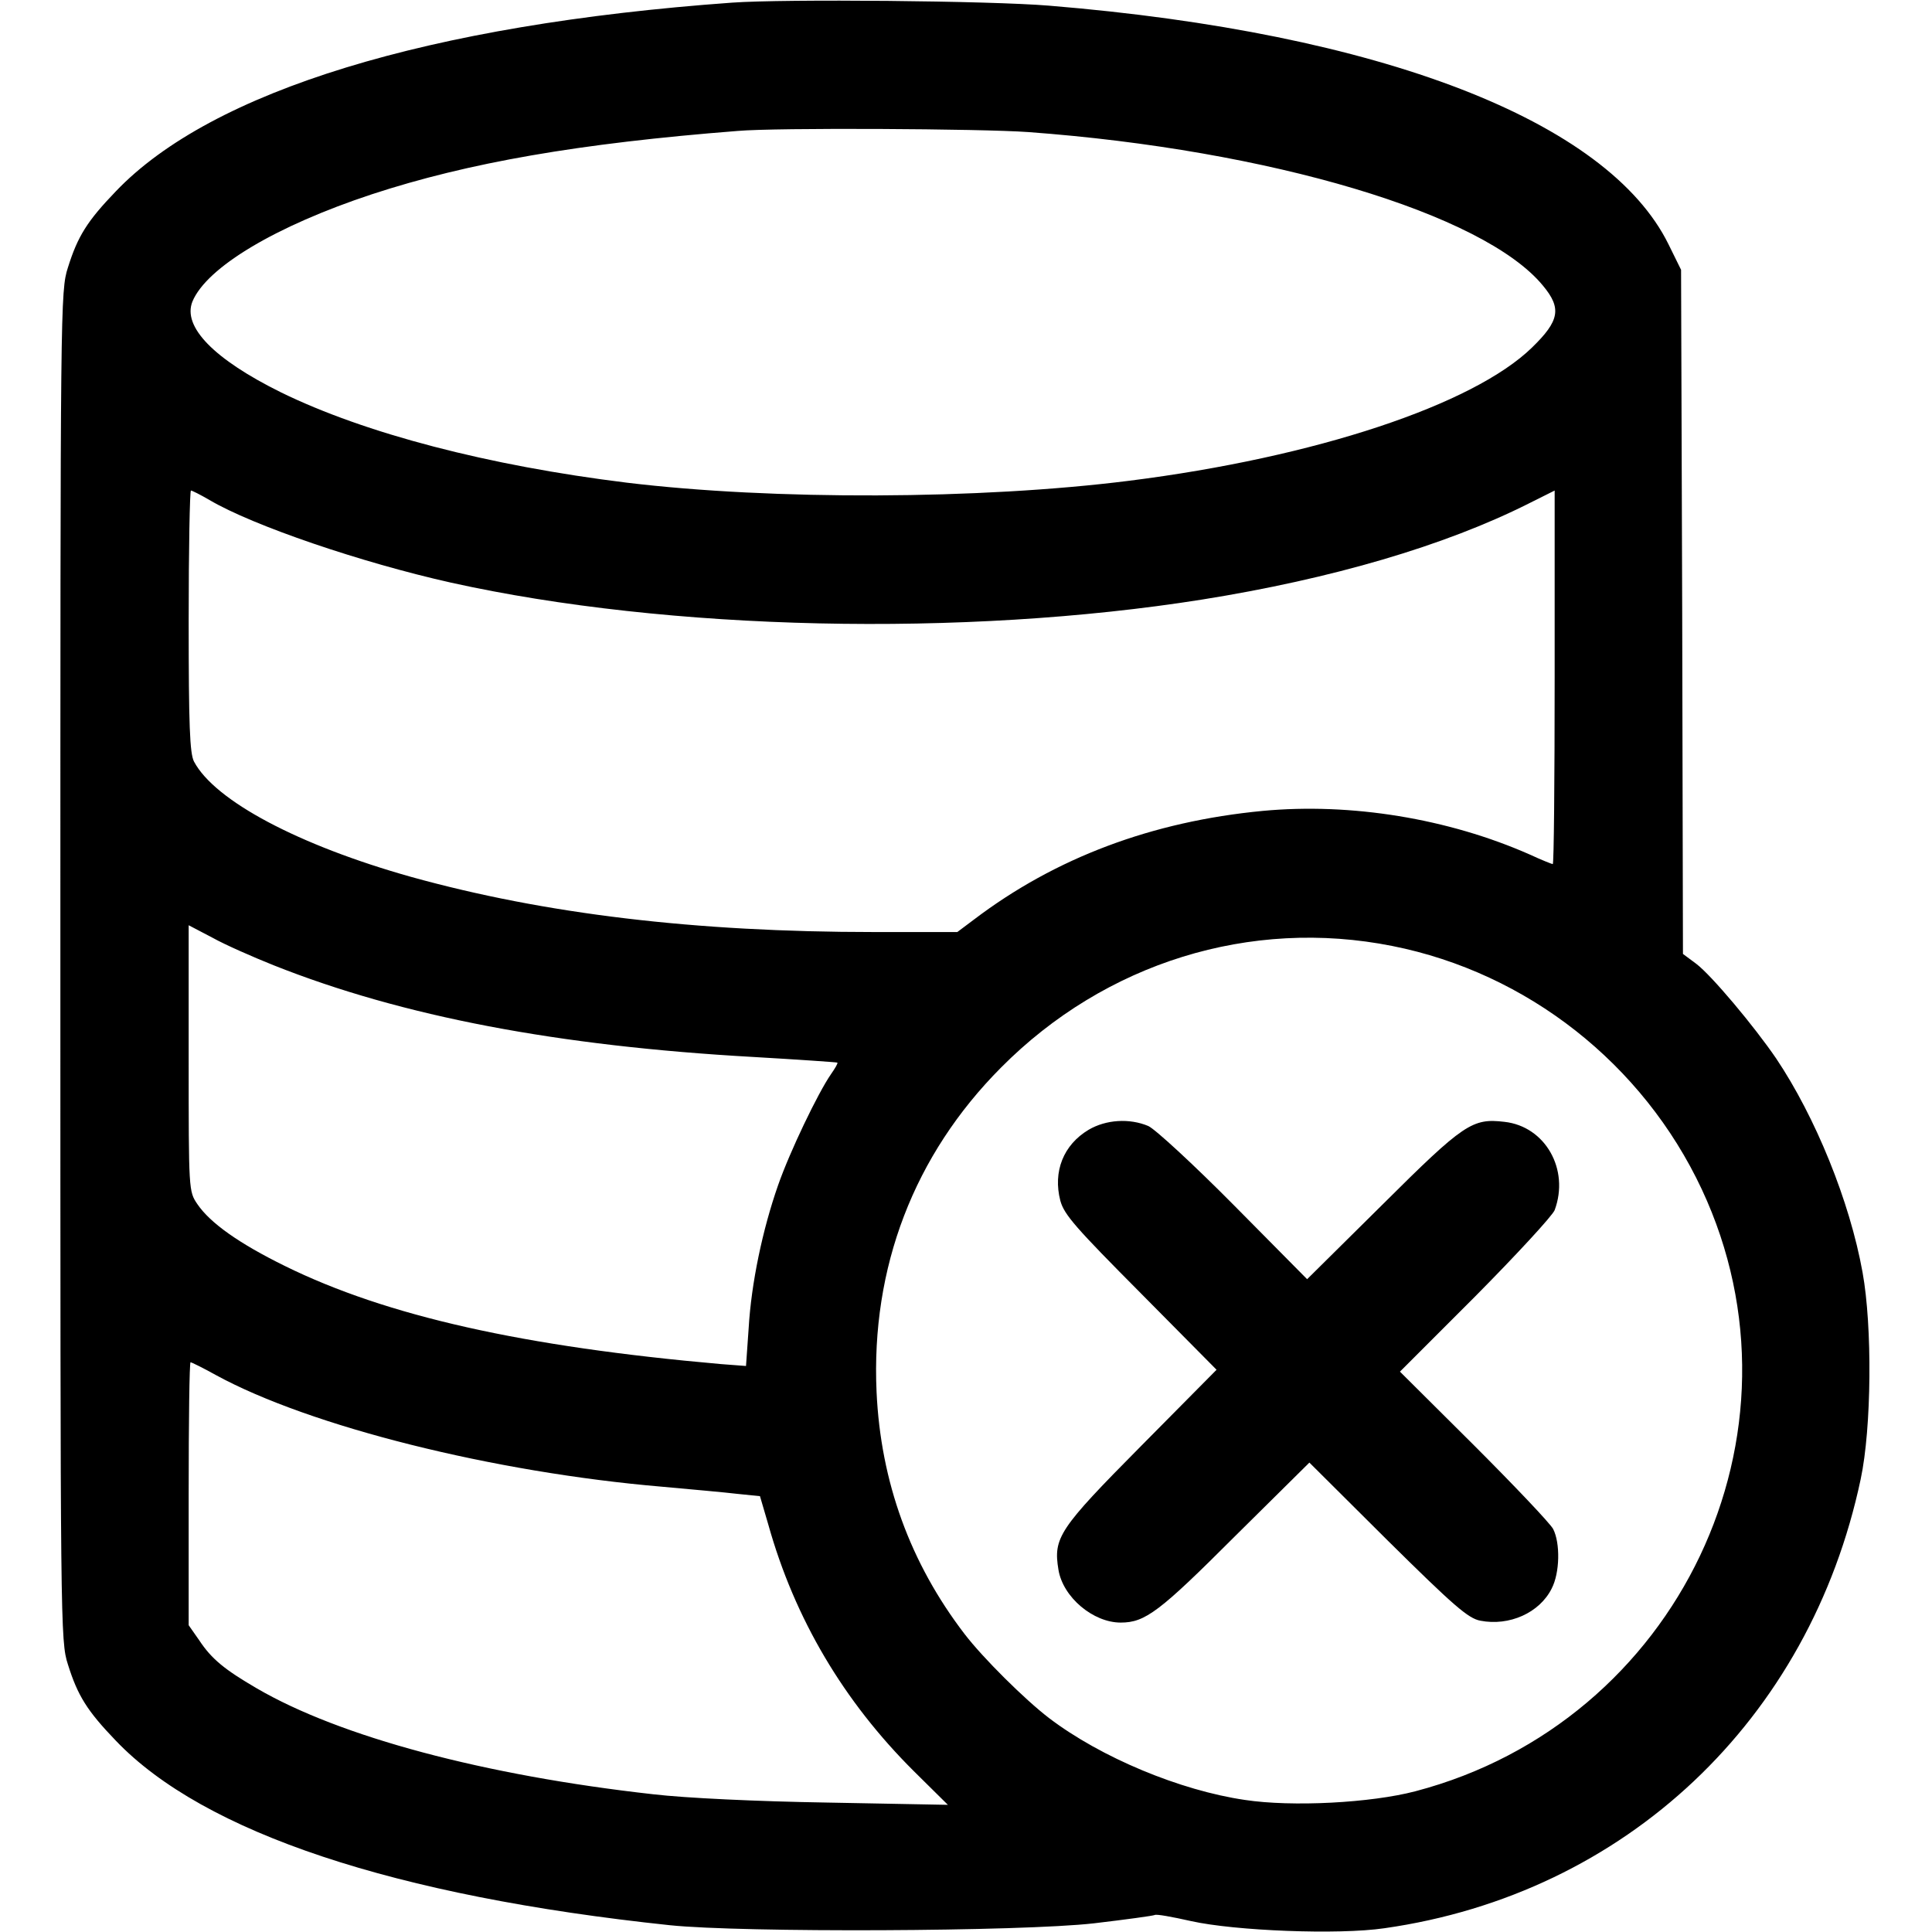
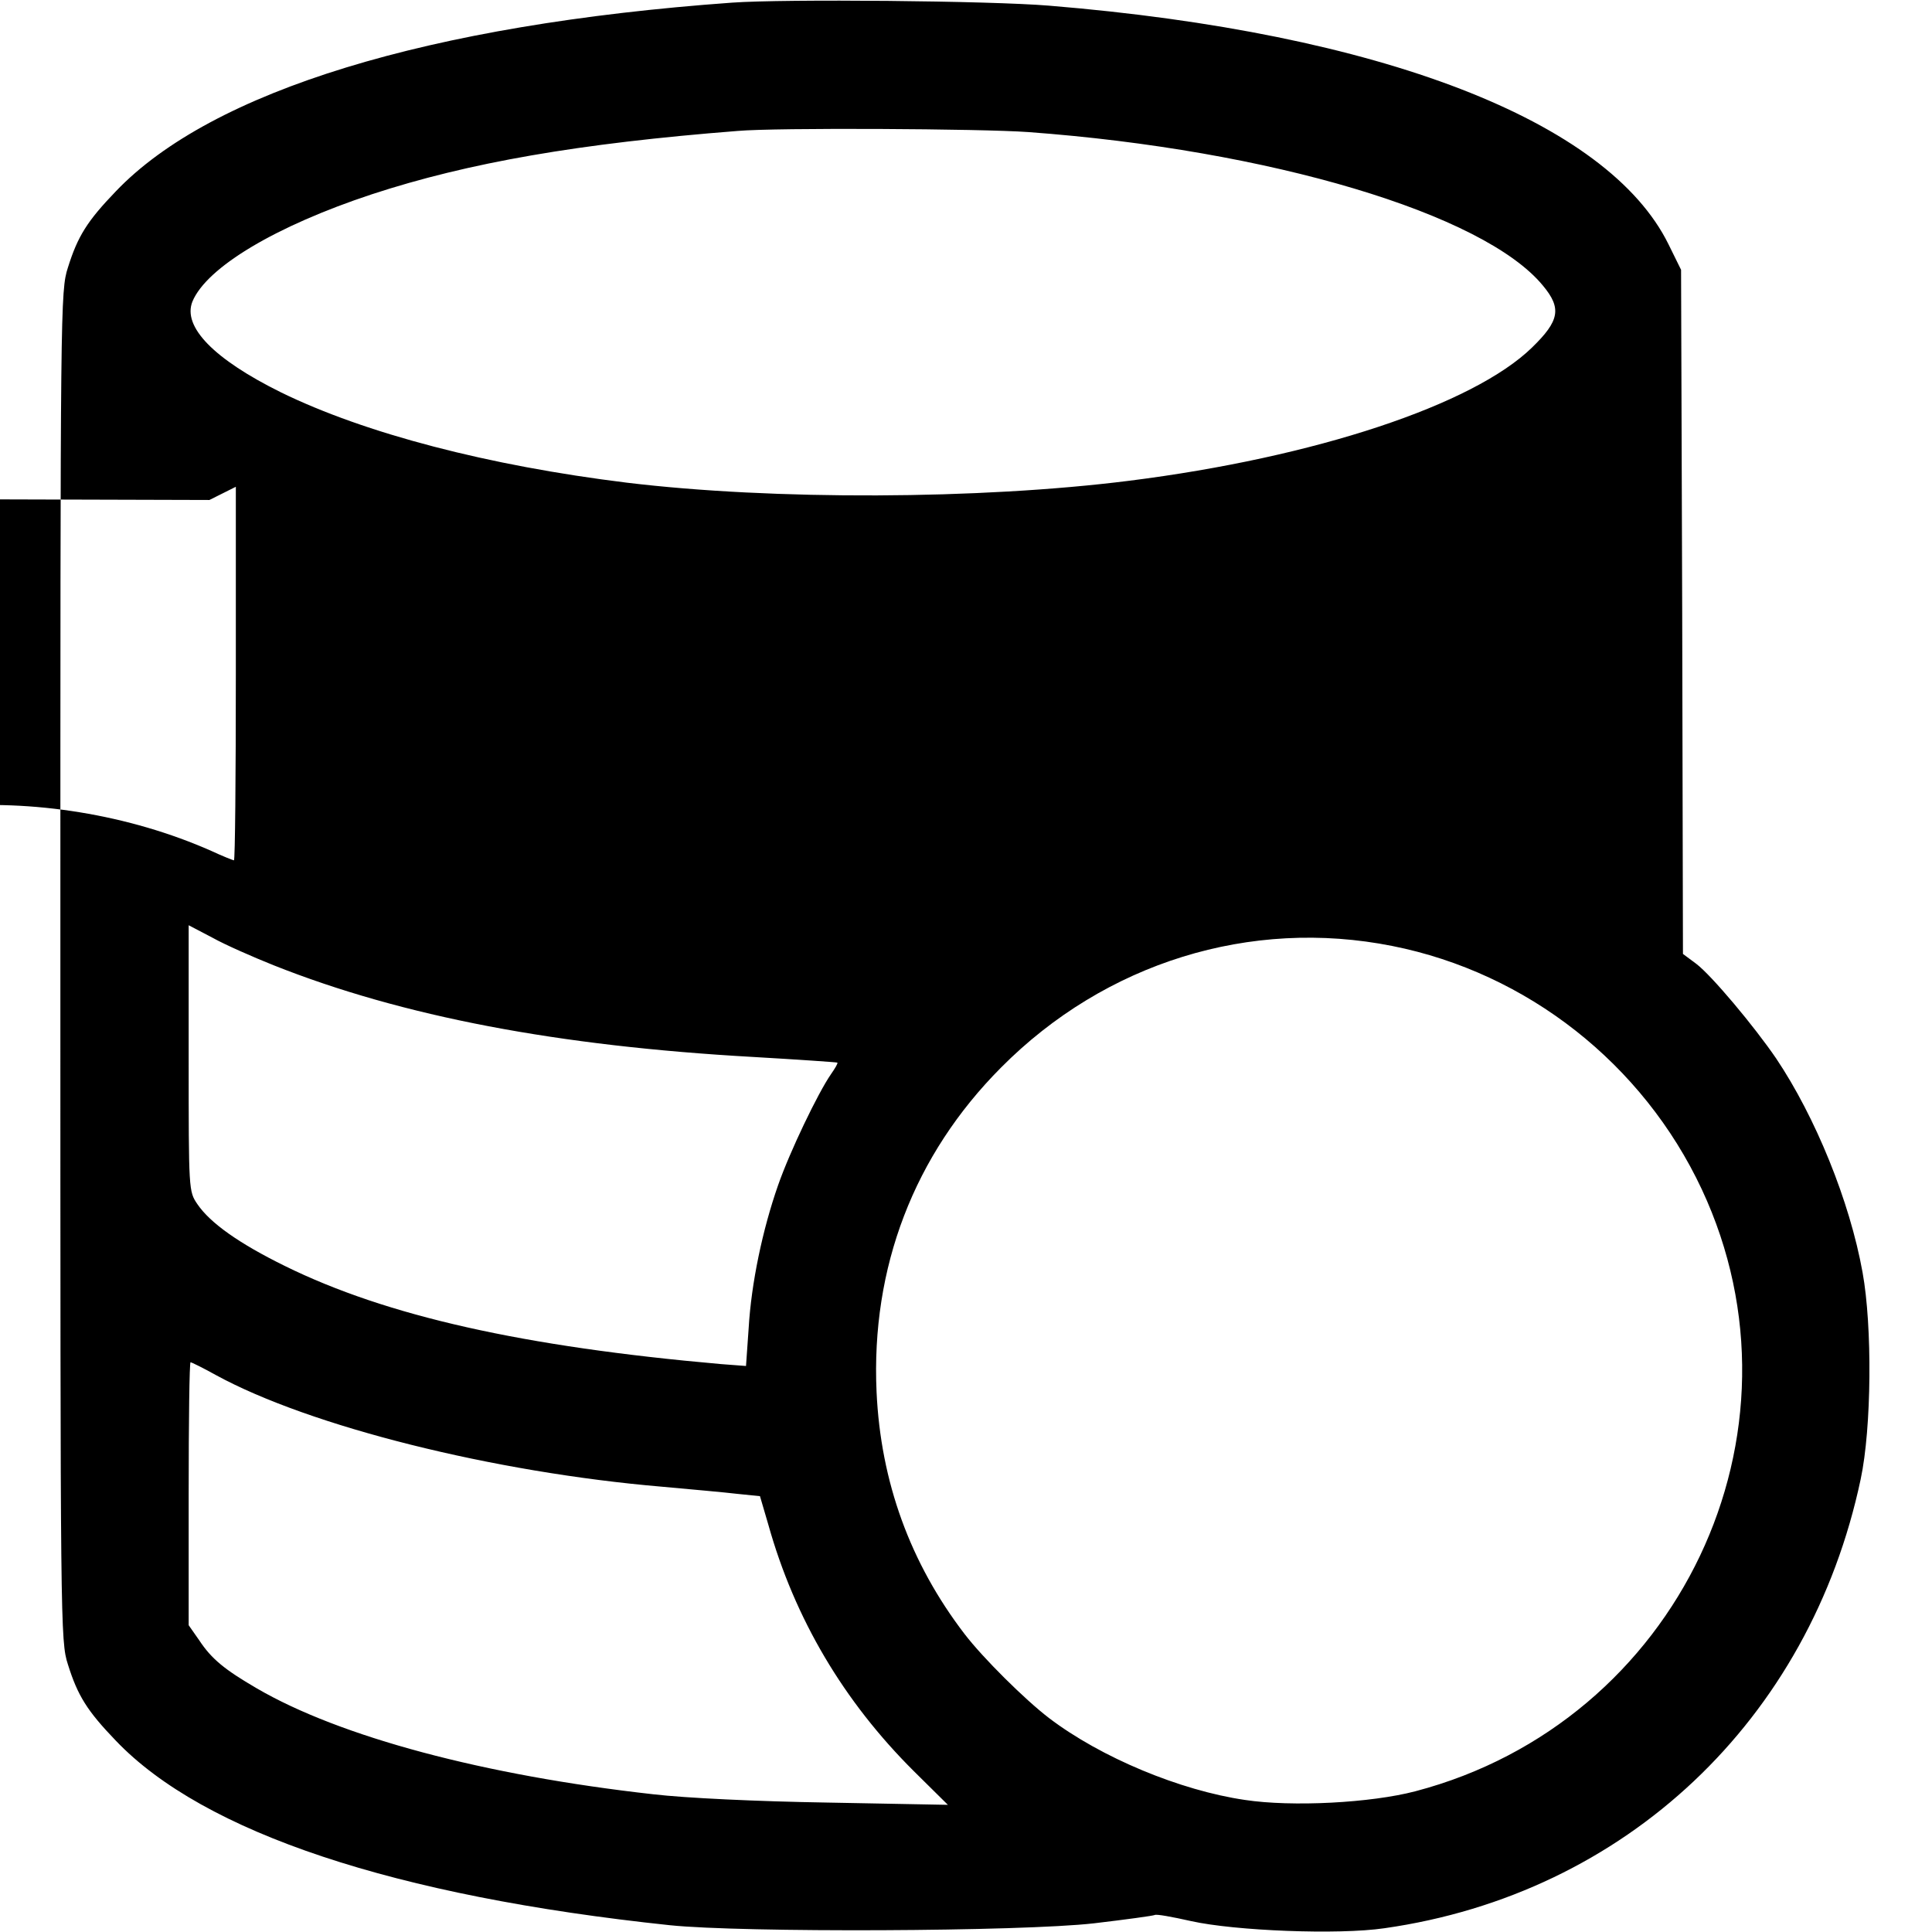
<svg xmlns="http://www.w3.org/2000/svg" version="1.0" width="512pt" height="512pt" viewBox="0 0 512 512" preserveAspectRatio="xMidYMid meet">
  <g transform="translate(0,512) scale(0.1,-0.1)" fill="#000000" stroke="none">
-     <path d="M1940 5113 c-805 -58 -1379 -234 -1633 -500 -76 -79 -101 -119 -127 -202 -20 -62 -20 -96 -20 -1851 0 -1755 0 -1789 20 -1851 26 -83 51 -123 127 -202 233 -244 739 -412 1468 -489 192 -20 931 -17 1124 5 85 10 157 20 161 22 4 3 47 -5 96 -16 116 -26 391 -37 513 -19 639 91 1127 552 1262 1190 29 136 31 405 5 548 -34 189 -125 412 -229 567 -58 85 -171 220 -212 251 l-35 26 -2 907 -3 906 -33 67 c-161 328 -764 561 -1642 633 -157 13 -701 18 -840 8z m785 -343 c640 -47 1207 -216 1364 -407 50 -60 44 -93 -29 -164 -156 -152 -575 -291 -1067 -353 -396 -50 -945 -52 -1333 -5 -365 45 -692 130 -915 239 -178 88 -262 174 -235 241 38 91 221 200 475 284 256 84 549 135 970 168 102 9 645 6 770 -3z m-2170 -975 c115 -68 403 -166 640 -219 577 -128 1359 -145 1990 -45 345 55 644 143 865 254 l70 35 0 -495 c0 -272 -2 -495 -5 -495 -2 0 -30 11 -60 25 -217 96 -475 138 -709 116 -293 -28 -549 -124 -765 -288 l-44 -33 -221 0 c-474 0 -873 48 -1226 146 -299 84 -521 202 -576 306 -11 22 -14 94 -14 373 0 190 3 345 6 345 3 0 25 -11 49 -25z m170 -1233 c342 -136 754 -214 1270 -243 121 -7 222 -14 224 -15 2 -2 -6 -15 -17 -31 -34 -49 -109 -205 -140 -294 -41 -117 -71 -259 -78 -379 l-7 -100 -66 5 c-523 46 -886 127 -1156 260 -122 60 -198 114 -232 164 -23 34 -23 36 -23 386 l0 353 63 -33 c34 -19 107 -51 162 -73z m2965 51 c357 -71 664 -312 820 -645 302 -646 -62 -1412 -759 -1595 -118 -31 -327 -42 -452 -23 -171 25 -381 112 -519 217 -64 49 -175 159 -224 223 -144 188 -222 403 -233 641 -15 330 99 628 330 860 276 278 661 397 1037 322z m-3118 -1137 c249 -136 736 -258 1183 -296 77 -7 167 -15 200 -19 l59 -6 22 -75 c70 -250 200 -469 386 -654 l90 -89 -319 6 c-187 3 -377 12 -462 22 -447 50 -830 152 -1051 281 -84 49 -119 77 -152 127 l-28 40 0 349 c0 191 2 348 5 348 2 0 33 -15 67 -34z" />
-     <path d="M2885 2126 c-67 -40 -95 -111 -75 -188 10 -37 41 -72 213 -245 l201 -203 -201 -203 c-217 -219 -232 -242 -218 -327 12 -73 92 -140 165 -140 65 0 103 29 302 228 l198 196 207 -206 c176 -174 214 -207 246 -213 77 -15 157 21 189 85 22 42 23 121 4 158 -8 15 -103 115 -210 222 l-196 195 200 200 c109 110 204 213 210 228 40 108 -25 222 -133 234 -85 10 -107 -4 -322 -218 l-201 -199 -194 196 c-107 108 -209 202 -227 210 -50 21 -112 17 -158 -10z" />
+     <path d="M1940 5113 c-805 -58 -1379 -234 -1633 -500 -76 -79 -101 -119 -127 -202 -20 -62 -20 -96 -20 -1851 0 -1755 0 -1789 20 -1851 26 -83 51 -123 127 -202 233 -244 739 -412 1468 -489 192 -20 931 -17 1124 5 85 10 157 20 161 22 4 3 47 -5 96 -16 116 -26 391 -37 513 -19 639 91 1127 552 1262 1190 29 136 31 405 5 548 -34 189 -125 412 -229 567 -58 85 -171 220 -212 251 l-35 26 -2 907 -3 906 -33 67 c-161 328 -764 561 -1642 633 -157 13 -701 18 -840 8z m785 -343 c640 -47 1207 -216 1364 -407 50 -60 44 -93 -29 -164 -156 -152 -575 -291 -1067 -353 -396 -50 -945 -52 -1333 -5 -365 45 -692 130 -915 239 -178 88 -262 174 -235 241 38 91 221 200 475 284 256 84 549 135 970 168 102 9 645 6 770 -3z m-2170 -975 l70 35 0 -495 c0 -272 -2 -495 -5 -495 -2 0 -30 11 -60 25 -217 96 -475 138 -709 116 -293 -28 -549 -124 -765 -288 l-44 -33 -221 0 c-474 0 -873 48 -1226 146 -299 84 -521 202 -576 306 -11 22 -14 94 -14 373 0 190 3 345 6 345 3 0 25 -11 49 -25z m170 -1233 c342 -136 754 -214 1270 -243 121 -7 222 -14 224 -15 2 -2 -6 -15 -17 -31 -34 -49 -109 -205 -140 -294 -41 -117 -71 -259 -78 -379 l-7 -100 -66 5 c-523 46 -886 127 -1156 260 -122 60 -198 114 -232 164 -23 34 -23 36 -23 386 l0 353 63 -33 c34 -19 107 -51 162 -73z m2965 51 c357 -71 664 -312 820 -645 302 -646 -62 -1412 -759 -1595 -118 -31 -327 -42 -452 -23 -171 25 -381 112 -519 217 -64 49 -175 159 -224 223 -144 188 -222 403 -233 641 -15 330 99 628 330 860 276 278 661 397 1037 322z m-3118 -1137 c249 -136 736 -258 1183 -296 77 -7 167 -15 200 -19 l59 -6 22 -75 c70 -250 200 -469 386 -654 l90 -89 -319 6 c-187 3 -377 12 -462 22 -447 50 -830 152 -1051 281 -84 49 -119 77 -152 127 l-28 40 0 349 c0 191 2 348 5 348 2 0 33 -15 67 -34z" />
  </g>
</svg>